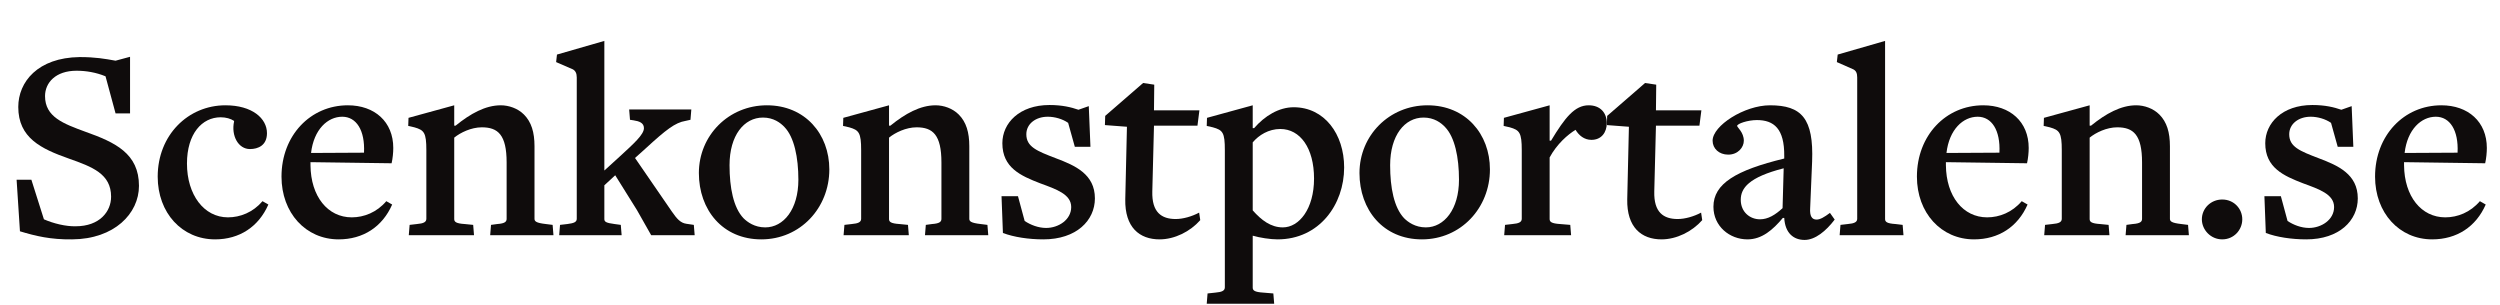
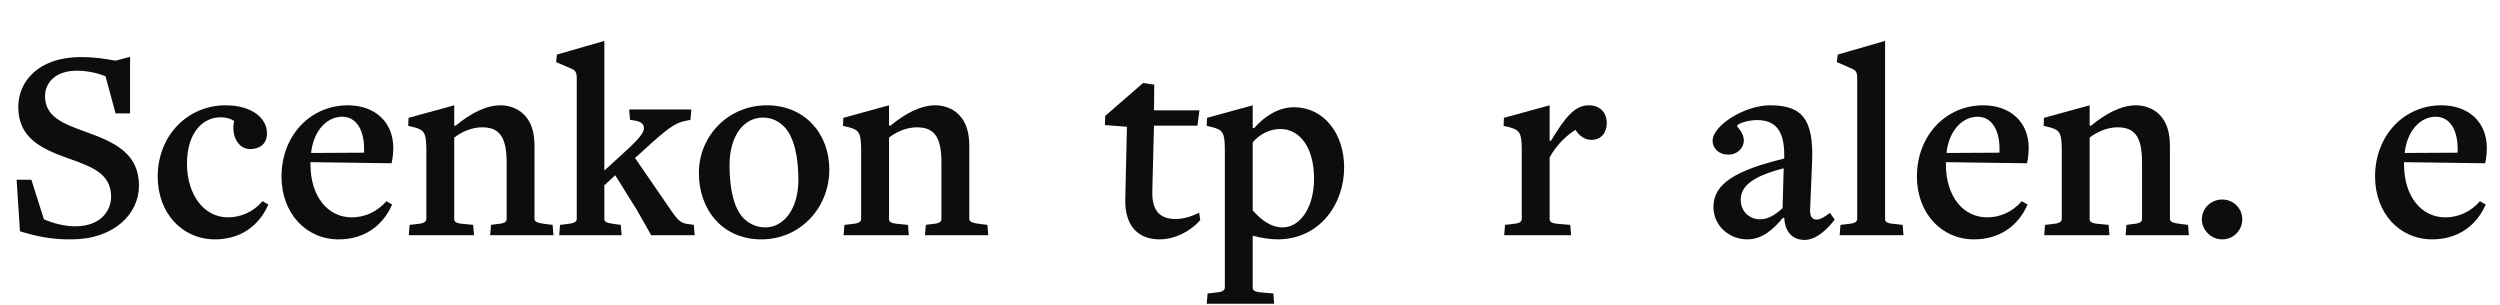
<svg xmlns="http://www.w3.org/2000/svg" width="287" height="35" viewBox="0 0 287 35" fill="none">
  <path d="M15.954 21.336C15.954 17.624 13.234 16.344 9.81 15.128C7.282 14.2 5.17 13.432 5.17 11.032C5.17 9.496 6.386 8.12 8.786 8.12C9.874 8.12 11.026 8.312 12.114 8.76L13.266 13.016H14.93V6.52L13.266 6.968C12.018 6.744 10.962 6.552 9.138 6.552C4.338 6.616 2.098 9.4 2.098 12.28C2.098 15.832 4.722 17.08 7.89 18.2C10.61 19.16 12.754 19.96 12.754 22.584C12.754 24.28 11.442 25.976 8.69 25.976C7.57 26.008 6.13 25.656 5.042 25.176L3.602 20.632H1.906L2.29 26.552C4.082 27.096 5.81 27.512 8.274 27.48C13.138 27.448 15.954 24.504 15.954 21.336Z" fill="#0F0C0C" />
  <path d="M30.808 23.48L30.136 23.096C29.048 24.376 27.576 24.952 26.168 24.952C23.416 24.952 21.464 22.36 21.464 18.776C21.464 15.352 23.192 13.464 25.336 13.464C25.944 13.464 26.488 13.624 26.872 13.88V13.944C26.52 15.576 27.352 17.112 28.696 17.112C29.624 17.112 30.648 16.696 30.648 15.288C30.648 13.592 28.952 12.088 25.88 12.088C21.592 12.088 18.104 15.512 18.104 20.28C18.104 24.44 20.888 27.48 24.696 27.48C27.48 27.48 29.688 26.04 30.808 23.48Z" fill="#0F0C0C" />
  <path d="M45.02 23.48L44.347 23.096C43.26 24.376 41.788 24.952 40.38 24.952C37.627 24.952 35.675 22.552 35.644 18.968V18.616L44.956 18.744C45.084 18.2 45.148 17.496 45.148 16.984C45.148 13.976 43.004 12.088 39.931 12.088C35.644 12.088 32.316 15.544 32.316 20.28C32.316 24.44 35.099 27.48 38.876 27.48C41.691 27.48 43.9 26.04 45.02 23.48ZM41.788 17.528C41.883 17.528 35.708 17.56 35.708 17.56C36.028 14.84 37.627 13.4 39.291 13.4C40.892 13.4 41.916 14.936 41.788 17.528Z" fill="#0F0C0C" />
  <path d="M63.537 27L63.441 25.816L62.673 25.72C61.521 25.592 61.361 25.4 61.361 25.112V16.792C61.361 15.192 61.009 14.008 60.145 13.144C59.441 12.44 58.417 12.088 57.489 12.088C55.729 12.088 54.001 13.048 52.305 14.424H52.145V12.088L46.897 13.528L46.865 14.456L47.569 14.616C48.689 14.936 48.945 15.224 48.945 17.24V25.112C48.945 25.496 48.625 25.656 47.857 25.72L47.025 25.816L46.929 27H54.417L54.321 25.816L53.361 25.72C52.337 25.656 52.145 25.464 52.145 25.144V15.8C52.849 15.224 54.097 14.616 55.313 14.616C57.169 14.616 58.161 15.48 58.161 18.648V25.112C58.161 25.432 58.001 25.656 57.073 25.72L56.369 25.816L56.273 27H63.537Z" fill="#0F0C0C" />
  <path d="M79.748 27L79.651 25.816L78.787 25.688C78.115 25.592 77.7 25.112 77.124 24.28L72.9 18.136L74.147 17.016C76.451 14.904 77.507 14.072 78.692 13.88L79.267 13.752L79.364 12.568H72.228L72.323 13.752L72.74 13.816C73.379 13.912 73.924 14.104 73.924 14.712C73.924 15.448 72.74 16.504 71.139 17.976L69.379 19.576V4.696L63.94 6.264L63.843 7.128L65.763 7.96C66.052 8.12 66.212 8.408 66.212 8.888V25.112C66.212 25.496 65.891 25.624 65.124 25.72L64.291 25.816L64.195 27H71.364L71.267 25.816L70.564 25.72C69.572 25.592 69.379 25.464 69.379 25.144V21.272L70.627 20.12L73.124 24.12L74.755 27H79.748Z" fill="#0F0C0C" />
  <path d="M95.207 19.448C95.207 15.384 92.422 12.088 88.038 12.088C83.654 12.088 80.231 15.544 80.231 19.864C80.231 24.088 82.951 27.48 87.398 27.48C91.879 27.48 95.207 23.864 95.207 19.448ZM91.654 20.632C91.654 24.024 89.959 26.104 87.847 26.104C86.63 26.104 85.799 25.496 85.35 25.048C84.198 23.832 83.751 21.56 83.751 18.968C83.751 15.544 85.415 13.496 87.591 13.496C88.806 13.496 89.606 14.104 90.055 14.584C91.174 15.736 91.654 18.072 91.654 20.632Z" fill="#0F0C0C" />
  <path d="M113.452 27L113.356 25.816L112.588 25.72C111.436 25.592 111.276 25.4 111.276 25.112V16.792C111.276 15.192 110.924 14.008 110.06 13.144C109.356 12.44 108.332 12.088 107.404 12.088C105.644 12.088 103.916 13.048 102.22 14.424H102.06V12.088L96.812 13.528L96.78 14.456L97.484 14.616C98.604 14.936 98.86 15.224 98.86 17.24V25.112C98.86 25.496 98.54 25.656 97.772 25.72L96.94 25.816L96.844 27H104.332L104.236 25.816L103.276 25.72C102.252 25.656 102.06 25.464 102.06 25.144V15.8C102.764 15.224 104.012 14.616 105.228 14.616C107.084 14.616 108.076 15.48 108.076 18.648V25.112C108.076 25.432 107.916 25.656 106.988 25.72L106.284 25.816L106.188 27H113.452Z" fill="#0F0C0C" />
-   <path d="M125.695 22.776C125.695 19.992 123.423 19 121.215 18.168C119.039 17.336 117.823 16.856 117.823 15.416C117.823 14.232 118.879 13.4 120.287 13.4C121.087 13.4 121.983 13.656 122.623 14.104L123.391 16.856H125.183L124.991 12.184L123.807 12.6C122.975 12.312 121.951 12.056 120.479 12.056C117.023 12.056 115.071 14.136 115.071 16.44C115.071 19.256 117.183 20.184 119.423 21.048C121.247 21.72 122.975 22.296 122.975 23.768C122.975 25.24 121.503 26.168 120.095 26.168C119.199 26.168 118.303 25.816 117.631 25.368L116.863 22.52H114.975L115.135 26.744C116.383 27.224 118.111 27.48 119.775 27.48C123.583 27.48 125.695 25.304 125.695 22.776Z" fill="#0F0C0C" />
  <path d="M137.789 25.272L137.661 24.408C136.829 24.856 135.805 25.144 134.973 25.144C133.341 25.144 132.221 24.376 132.285 21.976L132.477 14.424H137.469L137.693 12.664H132.477L132.509 9.72L131.229 9.528L126.877 13.304L126.845 14.36L129.373 14.552L129.181 22.872C129.117 26.104 130.813 27.48 133.117 27.48C134.845 27.48 136.637 26.584 137.789 25.272Z" fill="#0F0C0C" />
  <path d="M154.308 19.224C154.308 15.384 152.036 12.312 148.516 12.312C146.82 12.312 145.188 13.304 143.972 14.712H143.812V12.088L138.564 13.528L138.532 14.456L139.236 14.616C140.388 14.936 140.612 15.224 140.612 17.24V32.984C140.612 33.368 140.292 33.528 139.524 33.592L138.628 33.688L138.532 34.872H146.276L146.18 33.688L145.028 33.592C144.004 33.528 143.812 33.336 143.812 33.016V27.064H143.844C144.612 27.288 145.828 27.48 146.66 27.48C151.46 27.48 154.308 23.48 154.308 19.224ZM150.852 20.504C150.852 23.96 149.156 26.104 147.268 26.104C145.892 26.104 144.804 25.272 143.812 24.152V16.344C144.516 15.512 145.636 14.808 146.98 14.808C149.252 14.808 150.852 16.984 150.852 20.504Z" fill="#0F0C0C" />
-   <path d="M171.044 19.448C171.044 15.384 168.26 12.088 163.876 12.088C159.492 12.088 156.068 15.544 156.068 19.864C156.068 24.088 158.788 27.48 163.236 27.48C167.716 27.48 171.044 23.864 171.044 19.448ZM167.492 20.632C167.492 24.024 165.796 26.104 163.684 26.104C162.468 26.104 161.636 25.496 161.188 25.048C160.036 23.832 159.588 21.56 159.588 18.968C159.588 15.544 161.252 13.496 163.428 13.496C164.644 13.496 165.444 14.104 165.892 14.584C167.012 15.736 167.492 18.072 167.492 20.632Z" fill="#0F0C0C" />
  <path d="M184.458 14.136C184.458 12.92 183.69 12.088 182.378 12.088C180.778 12.088 179.658 13.496 178.058 16.152H177.898V12.088L172.65 13.528L172.618 14.456L173.322 14.616C174.442 14.936 174.698 15.224 174.698 17.24V25.112C174.698 25.496 174.378 25.656 173.61 25.72L172.778 25.816L172.682 27H180.362L180.266 25.816L179.114 25.72C178.09 25.656 177.898 25.464 177.898 25.144V18.072C178.73 16.536 179.978 15.448 180.874 14.904C181.258 15.544 181.866 16.056 182.698 16.056C183.85 16.056 184.458 15.192 184.458 14.136Z" fill="#0F0C0C" />
-   <path d="M195.415 25.272L195.287 24.408C194.455 24.856 193.431 25.144 192.599 25.144C190.967 25.144 189.847 24.376 189.911 21.976L190.103 14.424H195.095L195.319 12.664H190.103L190.135 9.72L188.855 9.528L184.503 13.304L184.471 14.36L186.999 14.552L186.807 22.872C186.743 26.104 188.439 27.48 190.743 27.48C192.471 27.48 194.263 26.584 195.415 25.272Z" fill="#0F0C0C" />
  <path d="M210.622 25.208L210.079 24.44C209.439 24.92 208.958 25.208 208.542 25.208C207.998 25.208 207.743 24.792 207.807 23.896L208.031 18.552C208.223 13.592 206.814 12.088 203.199 12.088C200.255 12.088 196.607 14.424 196.607 16.152C196.607 17.048 197.342 17.752 198.398 17.752C199.518 17.752 200.191 16.92 200.191 16.152C200.191 15.192 199.423 14.616 199.423 14.456C199.423 14.2 200.639 13.784 201.695 13.784C203.646 13.784 204.863 14.776 204.831 17.912V18.2C199.295 19.544 196.702 21.08 196.702 23.736C196.702 25.976 198.559 27.48 200.607 27.48C202.271 27.48 203.518 26.392 204.671 25.016H204.831C204.926 26.776 205.919 27.544 207.167 27.544C208.383 27.544 209.63 26.52 210.622 25.208ZM204.639 23.896C203.807 24.664 202.975 25.176 202.047 25.176C200.895 25.176 199.839 24.344 199.839 22.936C199.839 21.592 200.766 20.344 204.766 19.32L204.639 23.896Z" fill="#0F0C0C" />
  <path d="M218.519 27L218.423 25.816L217.623 25.72C216.599 25.656 216.407 25.464 216.407 25.144V4.696L210.967 6.264L210.871 7.128L212.759 7.96C213.079 8.12 213.207 8.408 213.207 8.888V25.112C213.207 25.496 212.887 25.656 212.119 25.72L211.287 25.816L211.191 27H218.519Z" fill="#0F0C0C" />
  <path d="M232.766 23.48L232.094 23.096C231.006 24.376 229.534 24.952 228.126 24.952C225.374 24.952 223.422 22.552 223.39 18.968V18.616L232.702 18.744C232.83 18.2 232.894 17.496 232.894 16.984C232.894 13.976 230.75 12.088 227.678 12.088C223.39 12.088 220.062 15.544 220.062 20.28C220.062 24.44 222.846 27.48 226.622 27.48C229.438 27.48 231.646 26.04 232.766 23.48ZM229.534 17.528C229.63 17.528 223.454 17.56 223.454 17.56C223.774 14.84 225.374 13.4 227.038 13.4C228.638 13.4 229.662 14.936 229.534 17.528Z" fill="#0F0C0C" />
  <path d="M251.284 27L251.188 25.816L250.42 25.72C249.268 25.592 249.108 25.4 249.108 25.112V16.792C249.108 15.192 248.756 14.008 247.892 13.144C247.188 12.44 246.163 12.088 245.236 12.088C243.476 12.088 241.748 13.048 240.052 14.424H239.892V12.088L234.644 13.528L234.612 14.456L235.316 14.616C236.436 14.936 236.692 15.224 236.692 17.24V25.112C236.692 25.496 236.372 25.656 235.604 25.72L234.772 25.816L234.676 27H242.164L242.068 25.816L241.108 25.72C240.084 25.656 239.892 25.464 239.892 25.144V15.8C240.596 15.224 241.844 14.616 243.06 14.616C244.916 14.616 245.908 15.48 245.908 18.648V25.112C245.908 25.432 245.747 25.656 244.82 25.72L244.116 25.816L244.02 27H251.284Z" fill="#0F0C0C" />
  <path d="M257.414 25.176C257.414 23.96 256.454 22.904 255.11 22.904C253.798 22.904 252.774 23.928 252.774 25.176C252.774 26.392 253.798 27.48 255.11 27.48C256.454 27.48 257.414 26.392 257.414 25.176Z" fill="#0F0C0C" />
-   <path d="M270.674 22.776C270.674 19.992 268.402 19 266.194 18.168C264.018 17.336 262.802 16.856 262.802 15.416C262.802 14.232 263.859 13.4 265.267 13.4C266.066 13.4 266.962 13.656 267.603 14.104L268.37 16.856H270.163L269.97 12.184L268.786 12.6C267.954 12.312 266.93 12.056 265.458 12.056C262.003 12.056 260.051 14.136 260.051 16.44C260.051 19.256 262.163 20.184 264.402 21.048C266.227 21.72 267.954 22.296 267.954 23.768C267.954 25.24 266.482 26.168 265.074 26.168C264.178 26.168 263.283 25.816 262.611 25.368L261.842 22.52H259.954L260.115 26.744C261.362 27.224 263.09 27.48 264.754 27.48C268.562 27.48 270.674 25.304 270.674 22.776Z" fill="#0F0C0C" />
  <path d="M285.361 23.48L284.689 23.096C283.601 24.376 282.129 24.952 280.721 24.952C277.969 24.952 276.017 22.552 275.985 18.968V18.616L285.297 18.744C285.425 18.2 285.489 17.496 285.489 16.984C285.489 13.976 283.345 12.088 280.273 12.088C275.985 12.088 272.657 15.544 272.657 20.28C272.657 24.44 275.441 27.48 279.217 27.48C282.033 27.48 284.241 26.04 285.361 23.48ZM282.129 17.528C282.225 17.528 276.049 17.56 276.049 17.56C276.369 14.84 277.969 13.4 279.633 13.4C281.233 13.4 282.257 14.936 282.129 17.528Z" fill="#0F0C0C" />
</svg>